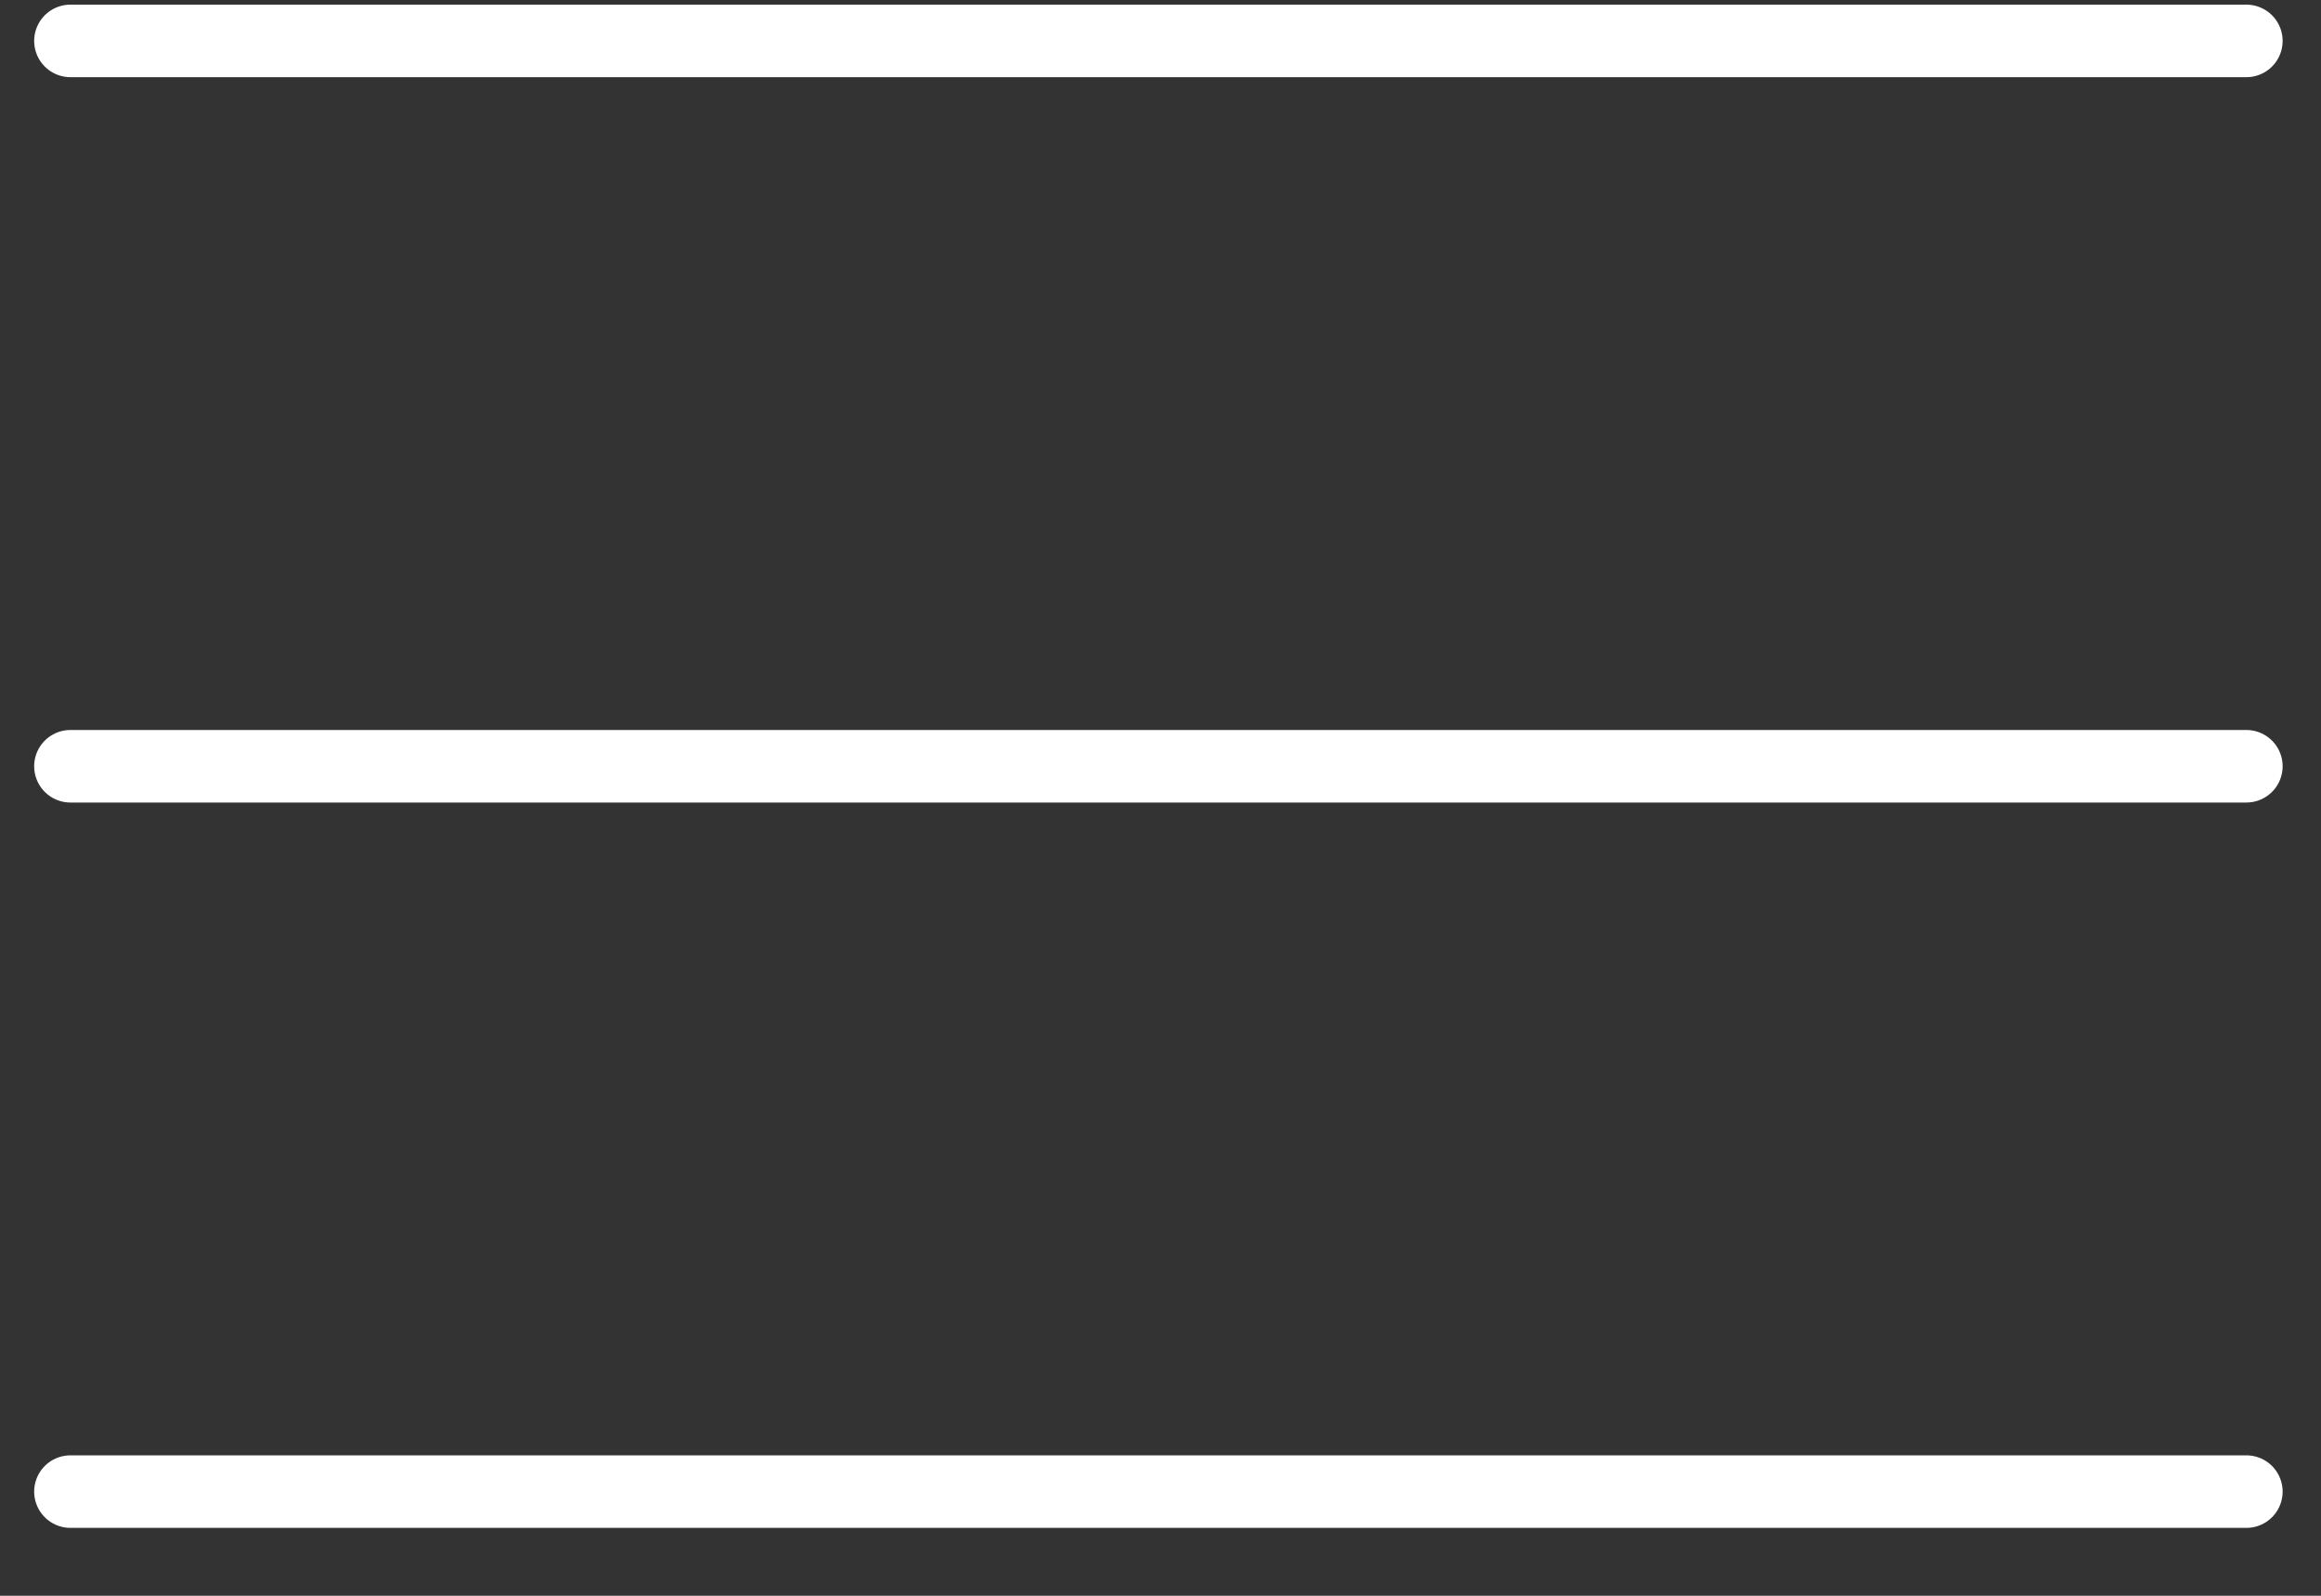
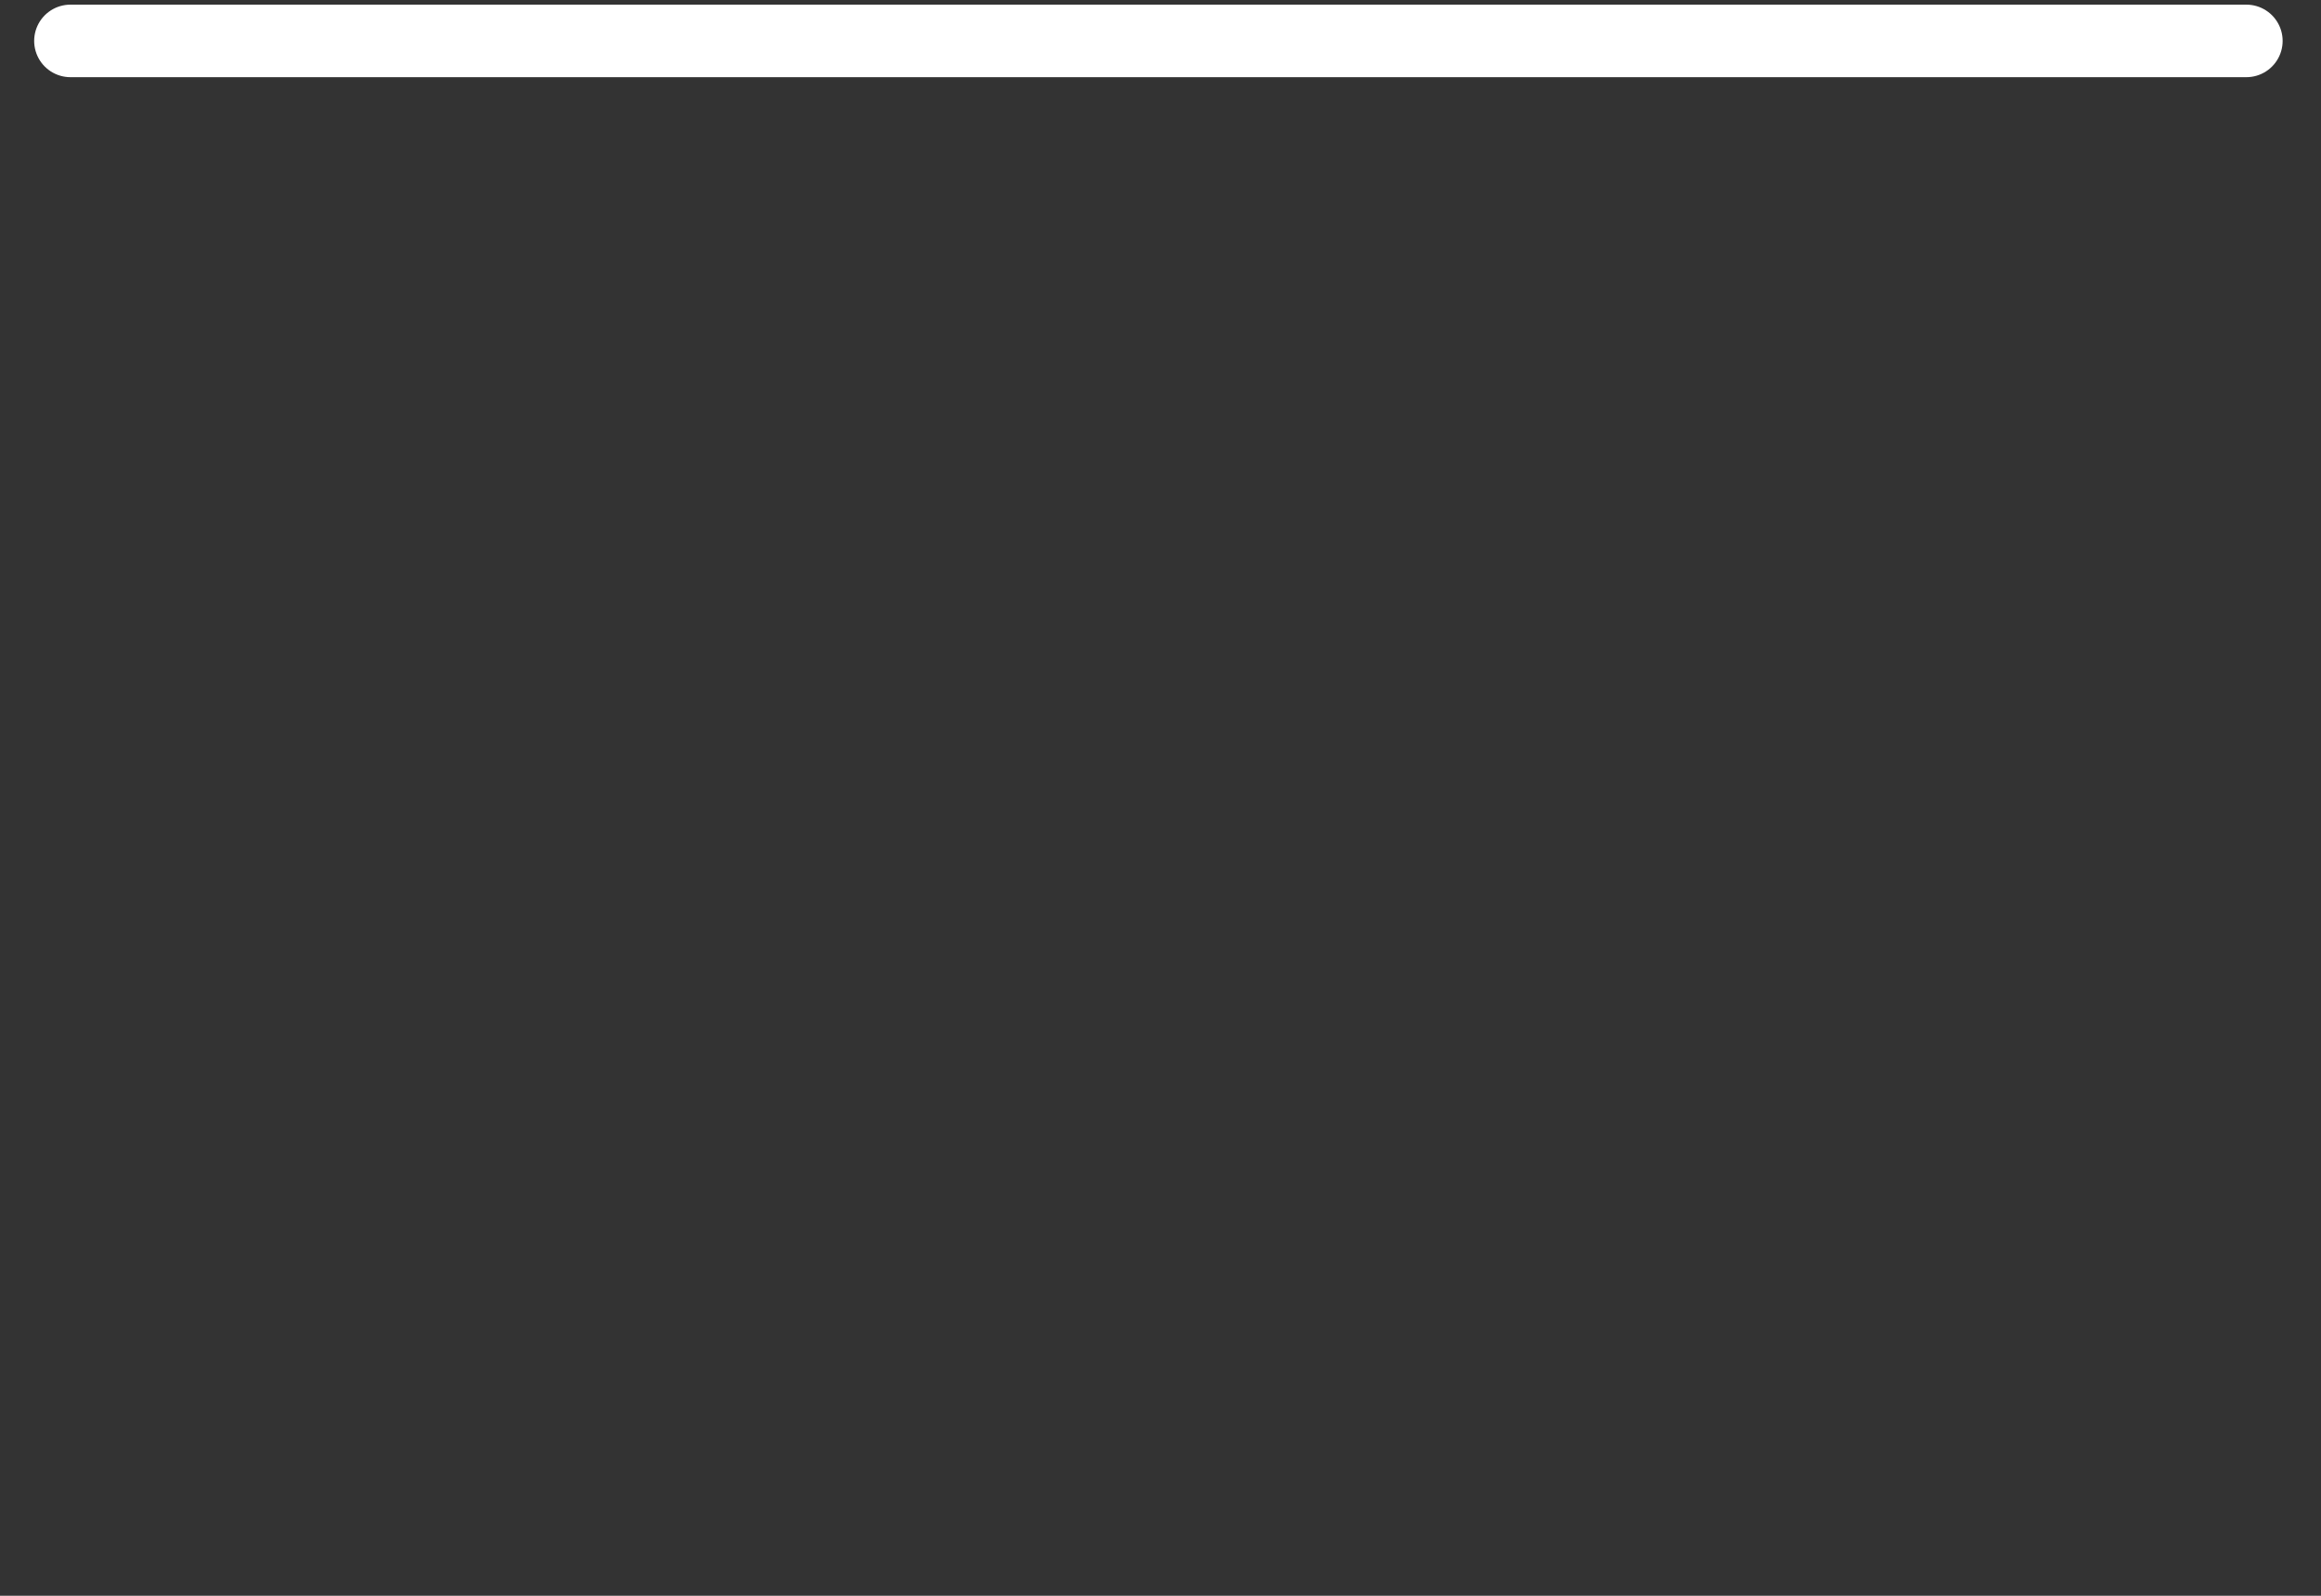
<svg xmlns="http://www.w3.org/2000/svg" width="32" height="22" viewBox="0 0 32 22" fill="none">
  <rect x="0" y="0" width="32" height="22" fill="#333333" stroke="none" />
  <path d="M0.971 0.564H30.971" stroke="white" stroke-linecap="round" />
-   <path d="M0.971 10.564H30.971" stroke="white" stroke-linecap="round" />
-   <path d="M0.971 20.564H30.971" stroke="white" stroke-linecap="round" />
</svg>